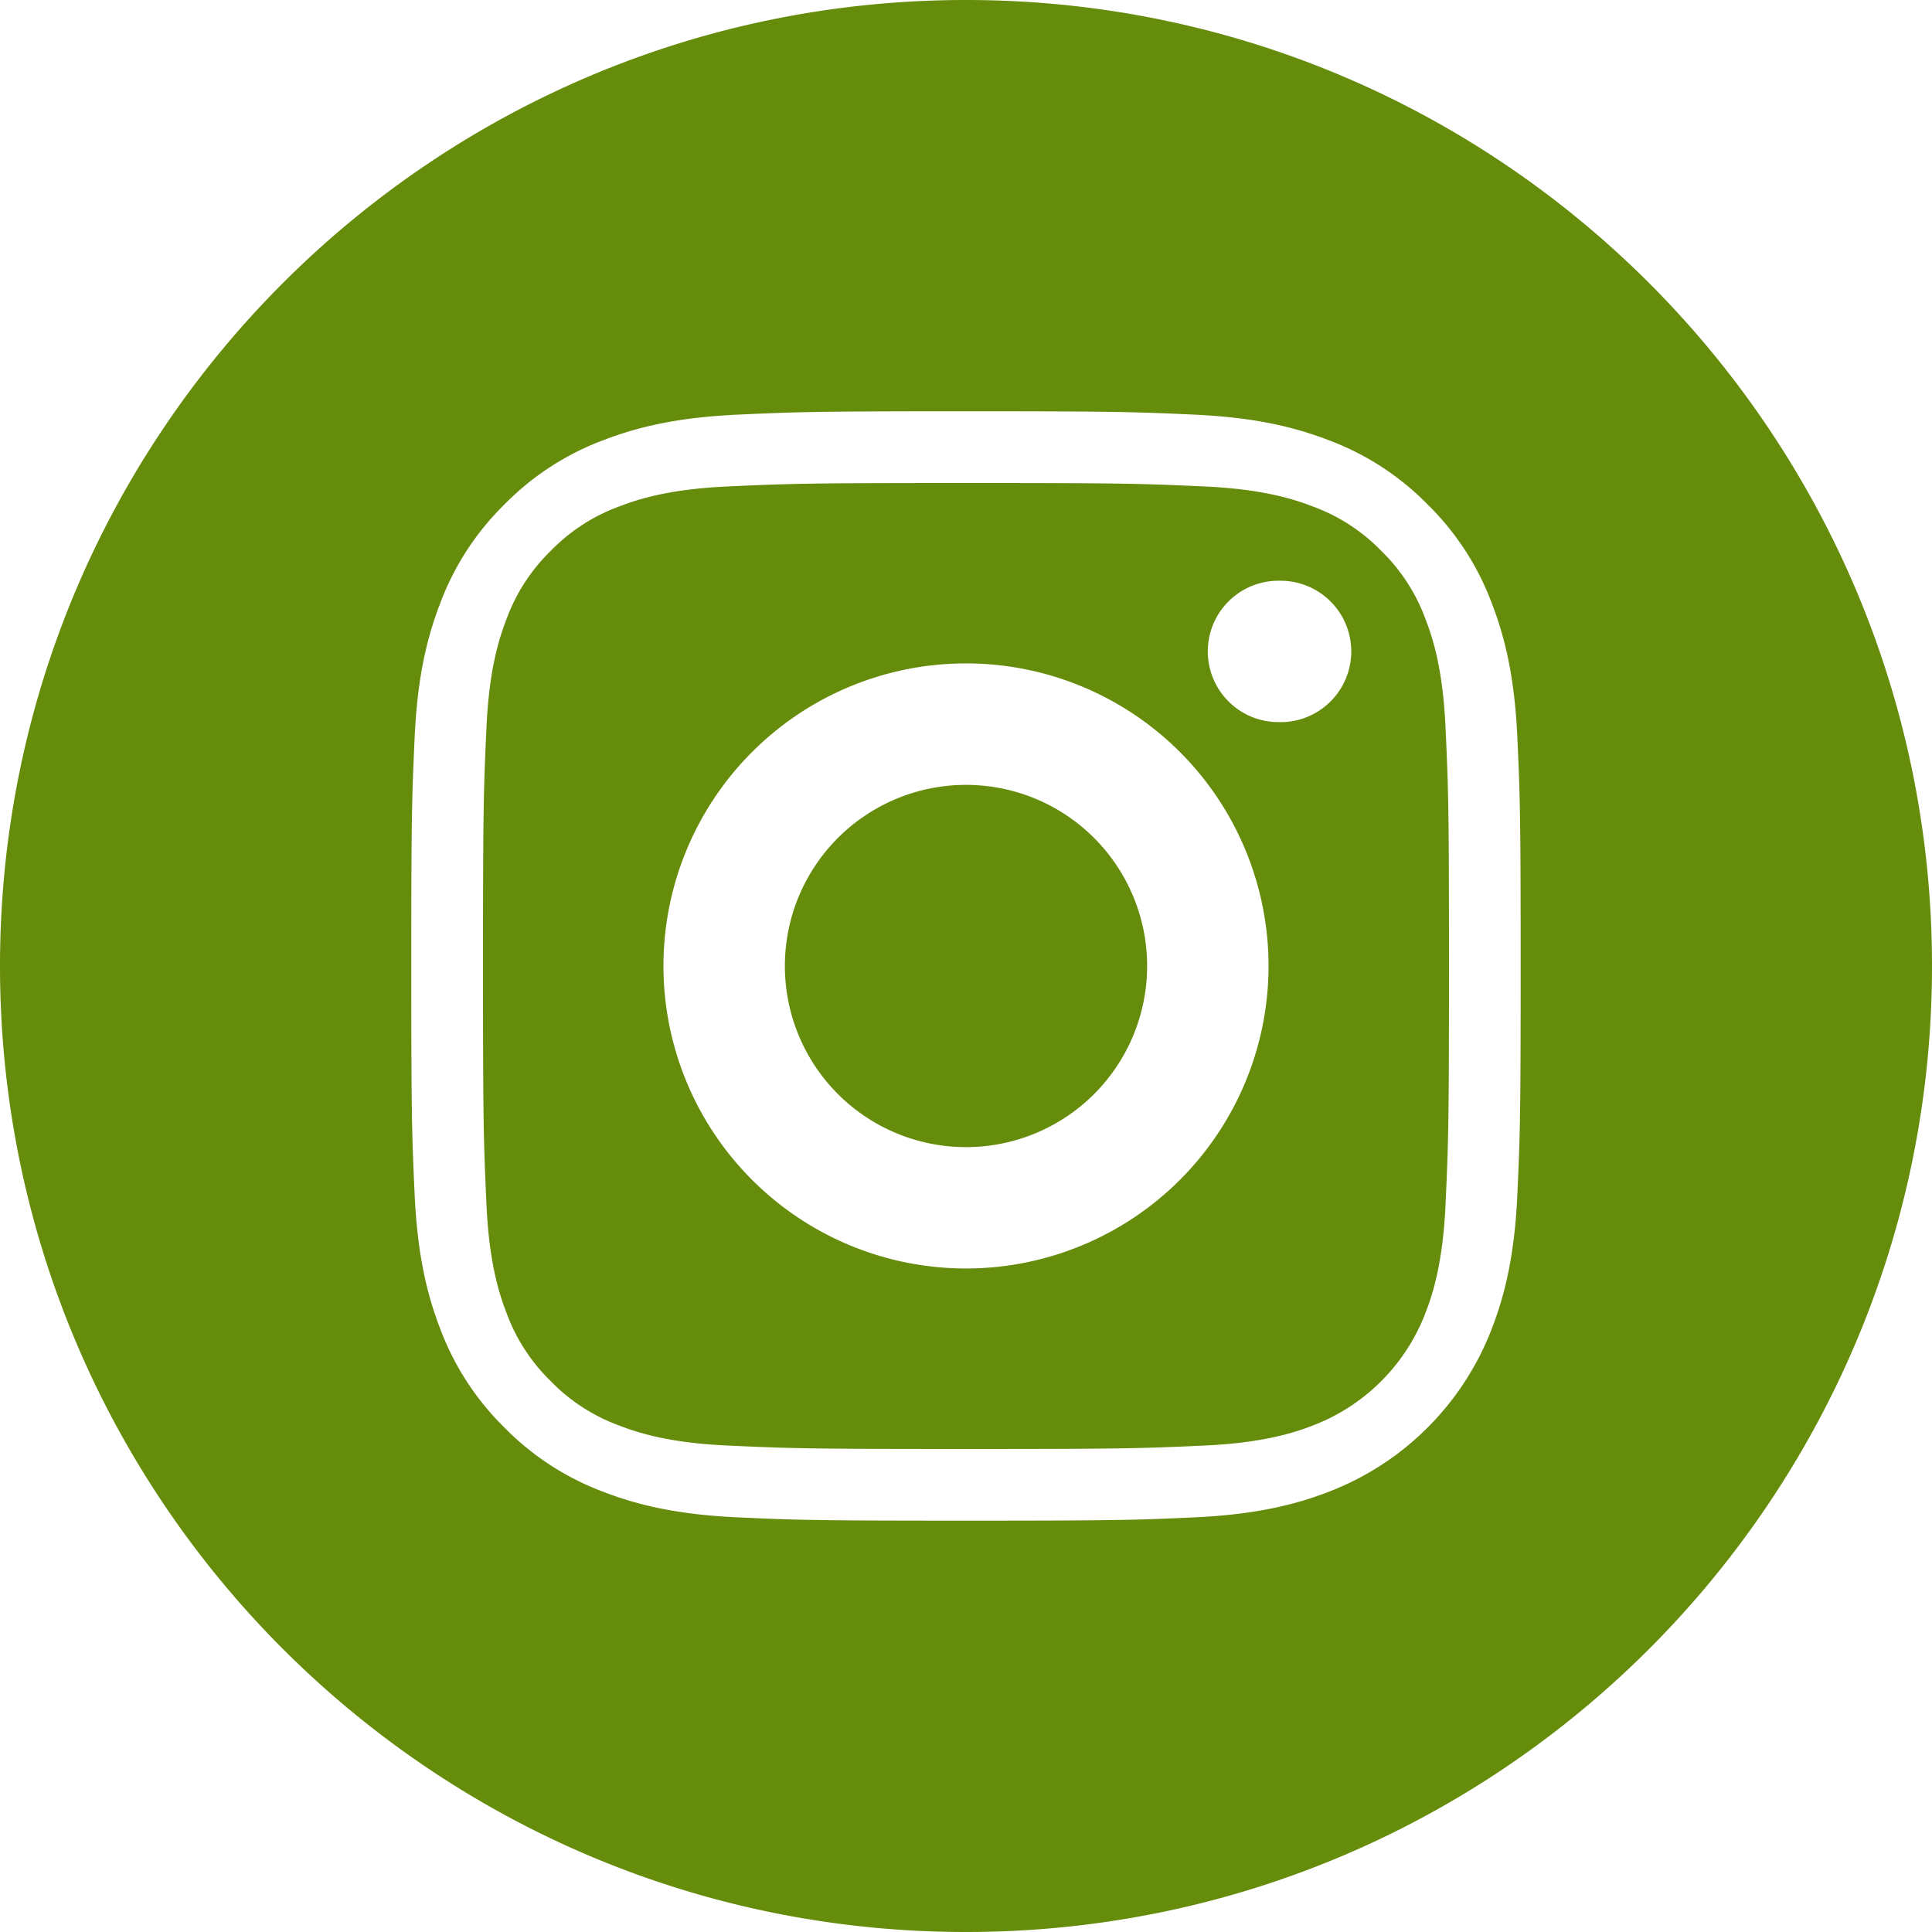
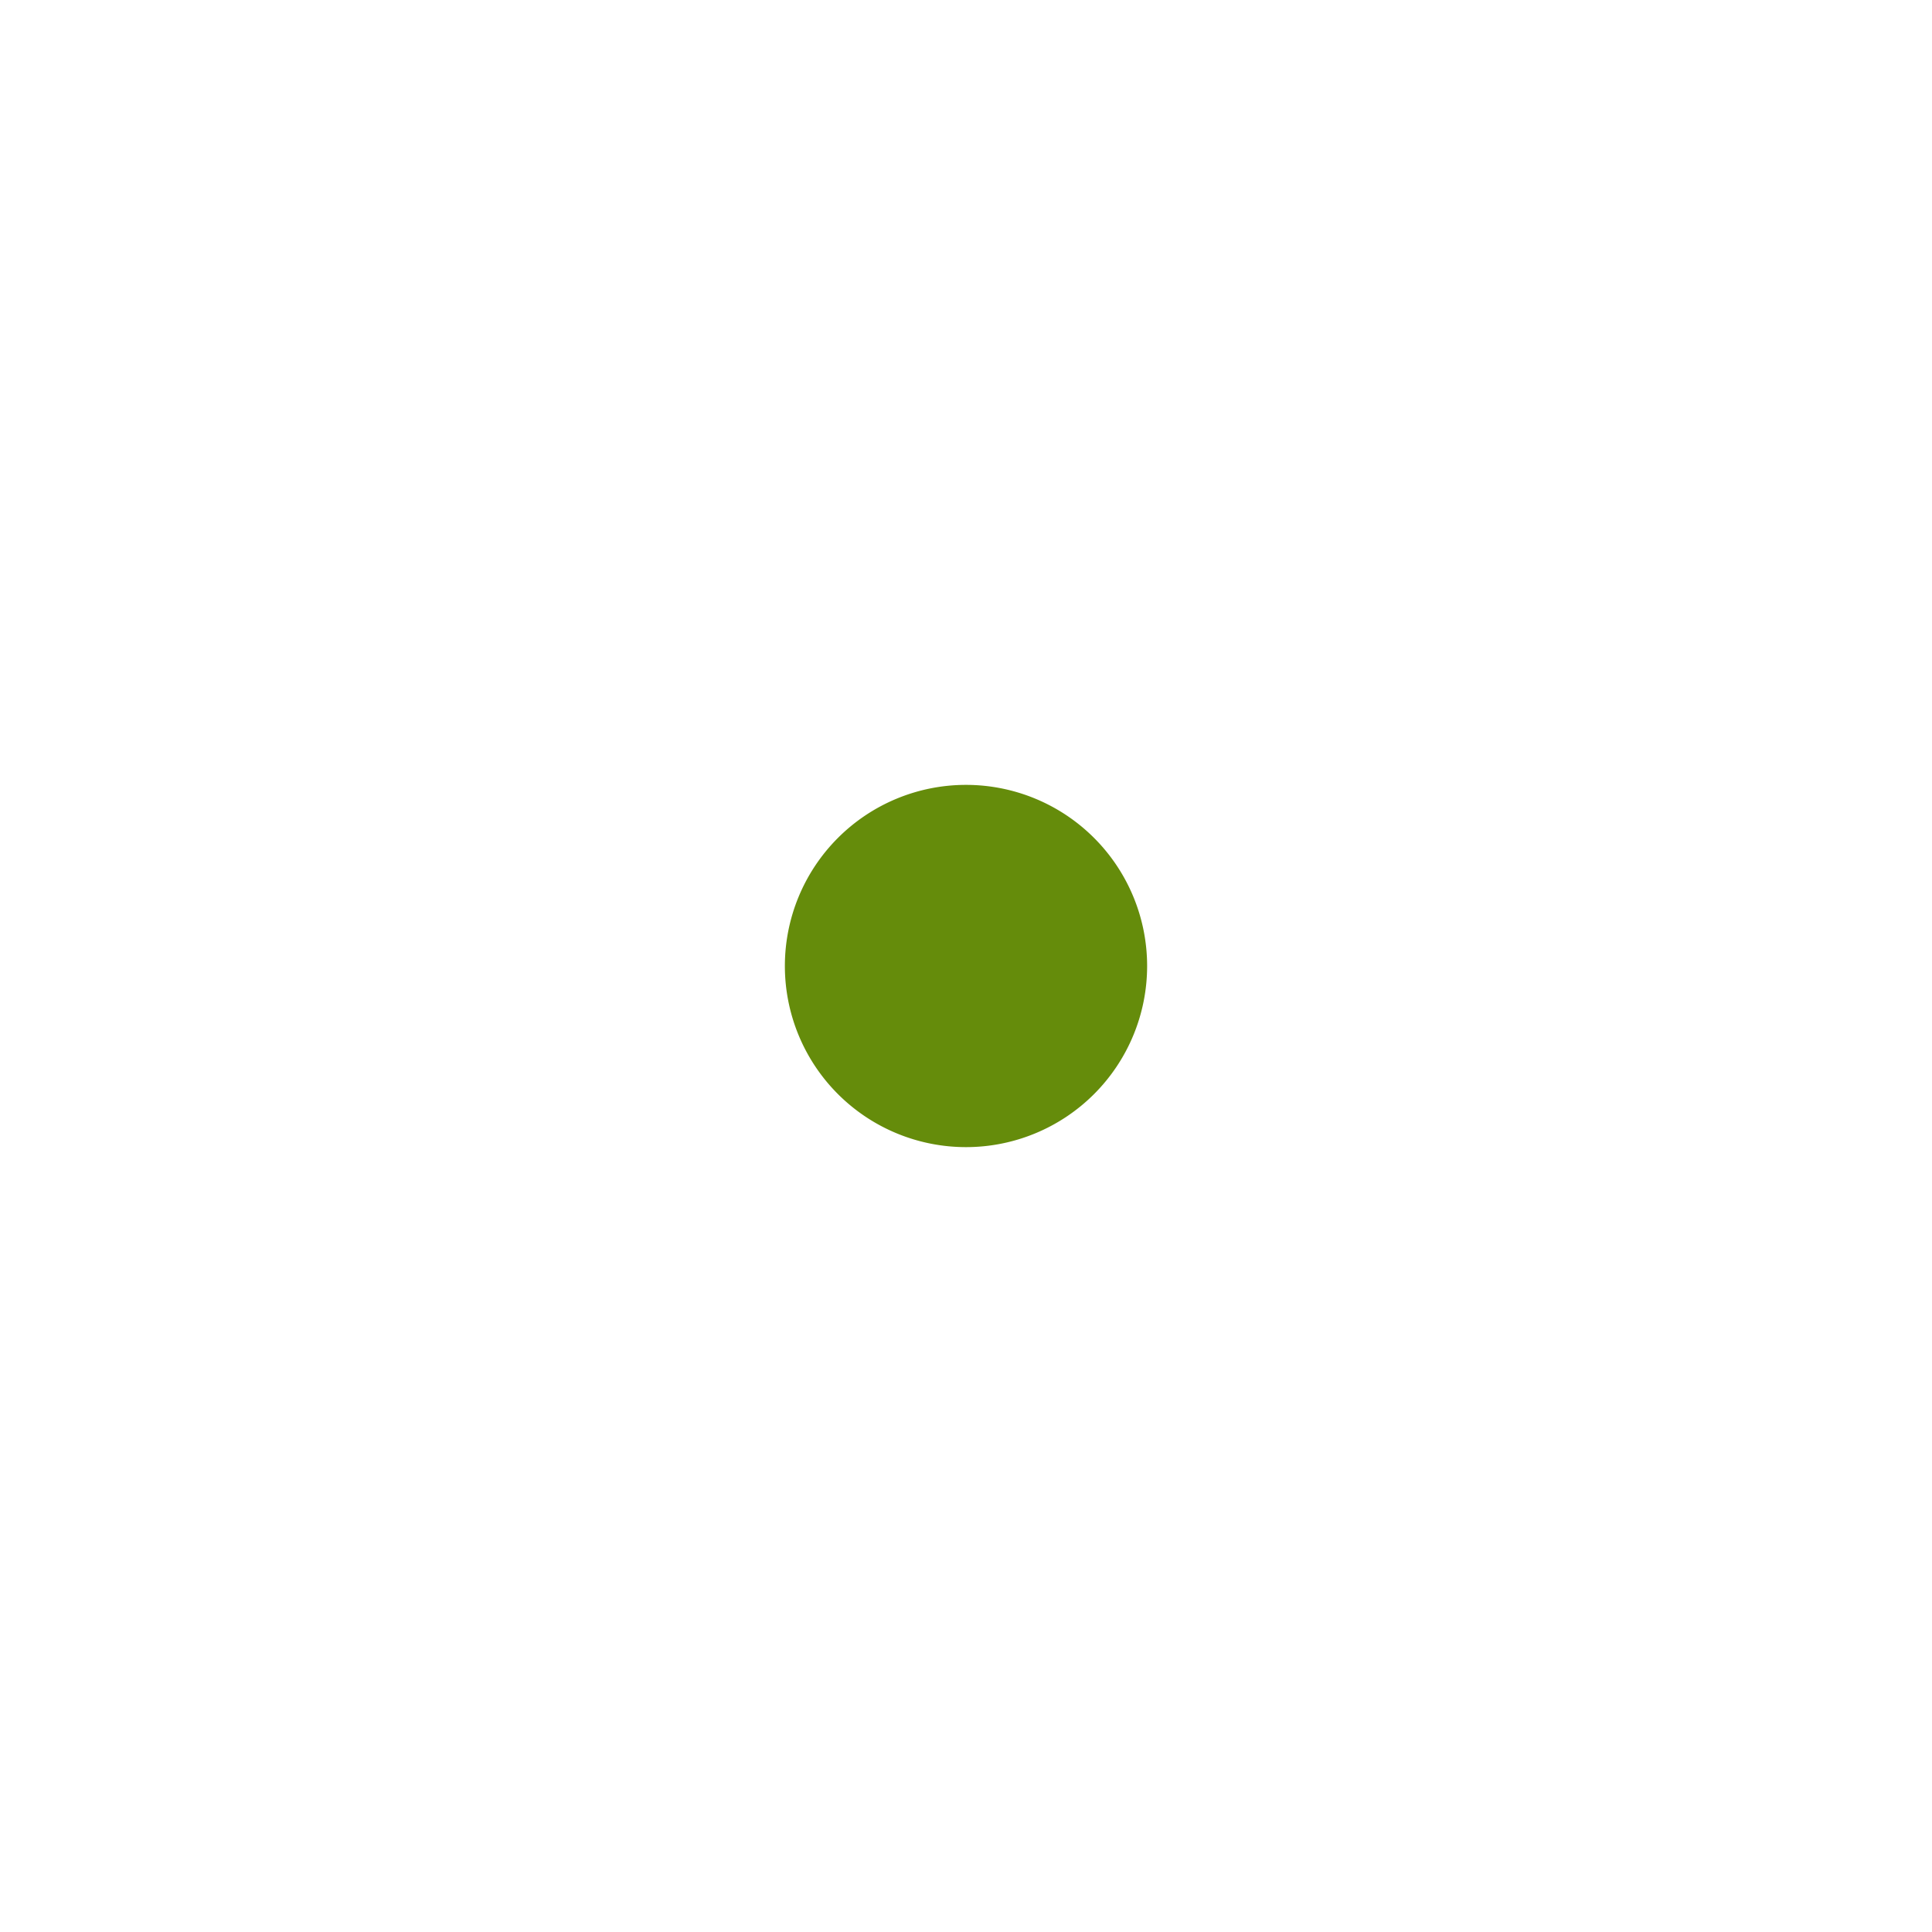
<svg xmlns="http://www.w3.org/2000/svg" width="32" height="32" fill="none">
  <path d="M19 16a3 3 0 1 1-6 0 3 3 0 0 1 6 0z" fill="#658C0B" />
-   <path d="M23.607 10.245a3.025 3.025 0 0 0-.73-1.122 3.022 3.022 0 0 0-1.122-.73c-.344-.134-.86-.293-1.812-.336C18.914 8.01 18.606 8 16 8s-2.914.01-3.943.057c-.952.043-1.468.202-1.812.336a3.02 3.02 0 0 0-1.122.73 3.025 3.025 0 0 0-.73 1.122c-.134.344-.293.86-.336 1.812C8.01 13.086 8 13.394 8 16s.01 2.914.057 3.943c.043.952.202 1.468.336 1.812.156.424.406.807.73 1.122a3.02 3.02 0 0 0 1.122.73c.344.134.86.293 1.812.336C13.086 23.99 13.394 24 16 24s2.915-.01 3.943-.057c.951-.043 1.468-.202 1.812-.336a3.232 3.232 0 0 0 1.852-1.852c.134-.344.293-.86.336-1.812C23.99 18.914 24 18.606 24 16s-.01-2.914-.057-3.943c-.043-.952-.202-1.468-.336-1.812zM16 21.01a5.01 5.01 0 1 1 0-10.022 5.01 5.01 0 0 1 0 10.022zm5.21-9.05a1.171 1.171 0 1 1 0-2.341 1.171 1.171 0 0 1 0 2.342z" fill="#658C0B" />
-   <path d="M16 0C7.165 0 0 7.165 0 16s7.165 16 16 16 16-7.165 16-16S24.835 0 16 0zm9.132 19.788c-.044.978-.2 1.646-.427 2.23a4.698 4.698 0 0 1-2.687 2.687c-.584.227-1.252.382-2.23.427-.98.045-1.293.055-3.788.055s-2.808-.01-3.788-.055c-.978-.045-1.646-.2-2.23-.427a4.501 4.501 0 0 1-1.627-1.06 4.504 4.504 0 0 1-1.06-1.627c-.227-.584-.382-1.252-.427-2.23-.045-.98-.056-1.293-.056-3.788s.011-2.808.056-3.788c.044-.978.2-1.646.427-2.23a4.5 4.5 0 0 1 1.06-1.627 4.5 4.5 0 0 1 1.627-1.06c.584-.227 1.252-.382 2.23-.427.98-.045 1.293-.056 3.788-.056s2.808.011 3.788.056c.978.045 1.646.2 2.23.427.613.23 1.168.592 1.627 1.06.468.459.83 1.014 1.06 1.627.227.584.383 1.252.427 2.23.045.98.055 1.293.055 3.788s-.01 2.808-.055 3.788z" fill="#658C0B" />
</svg>